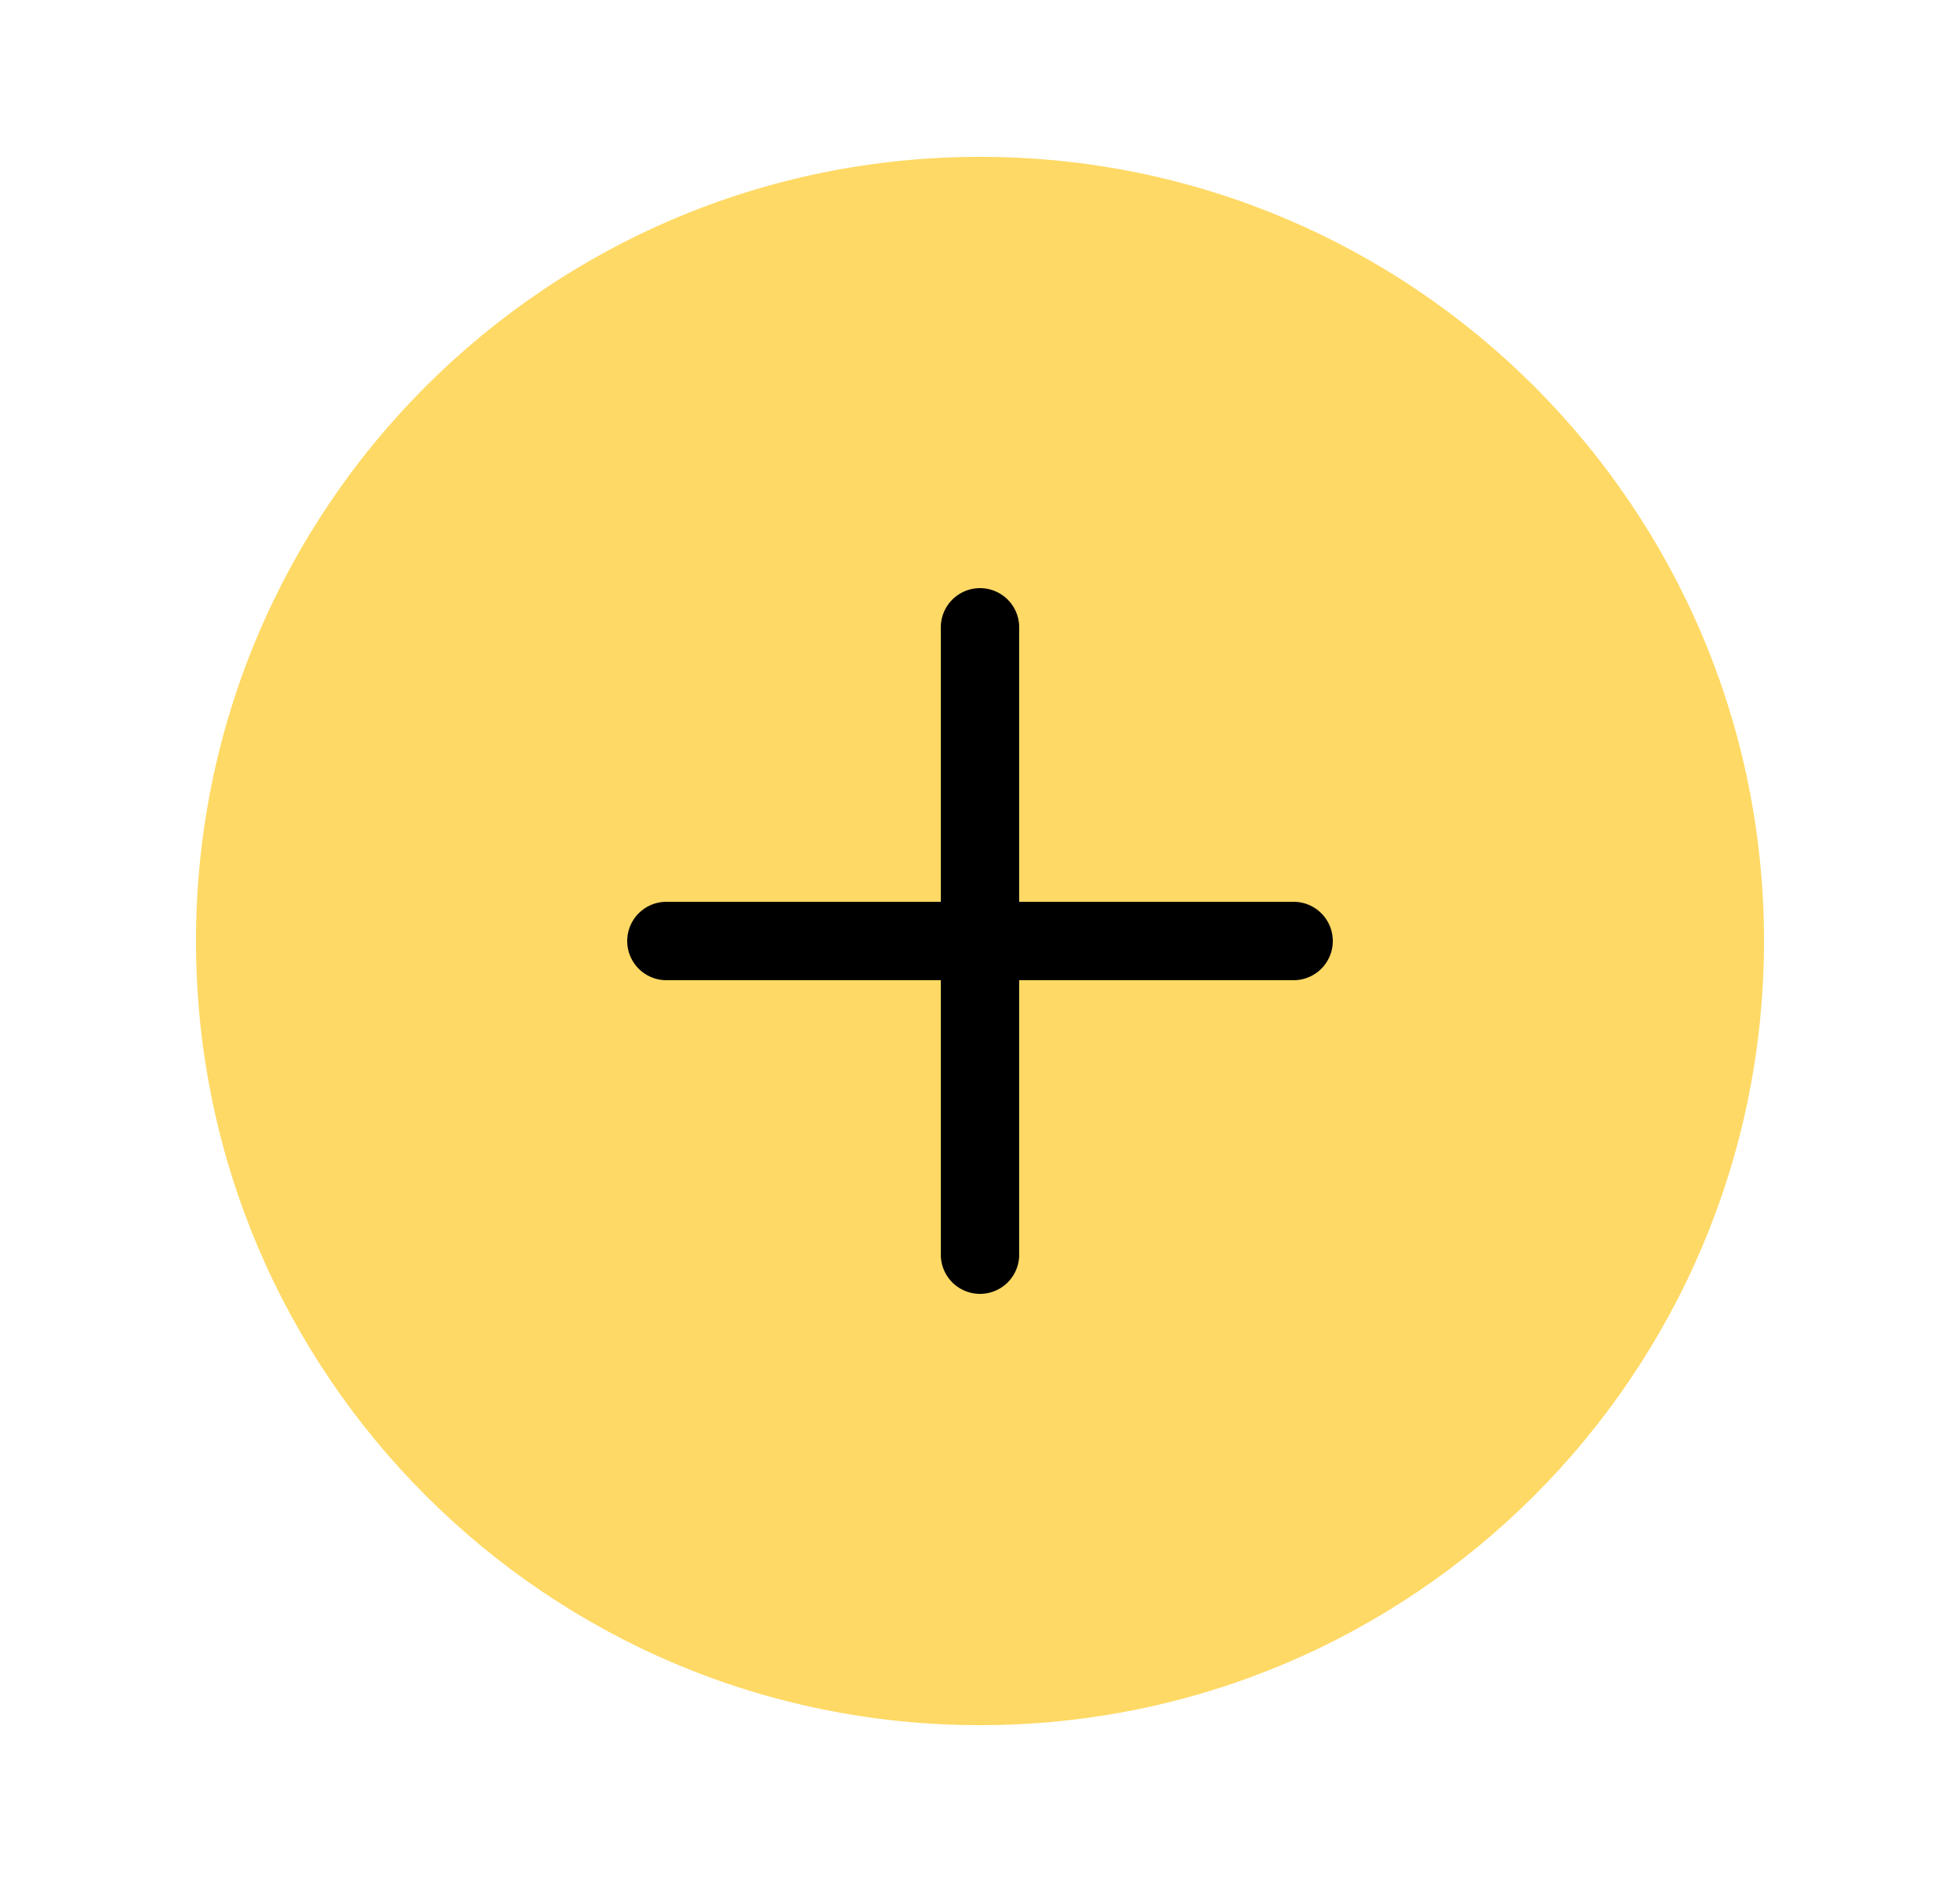
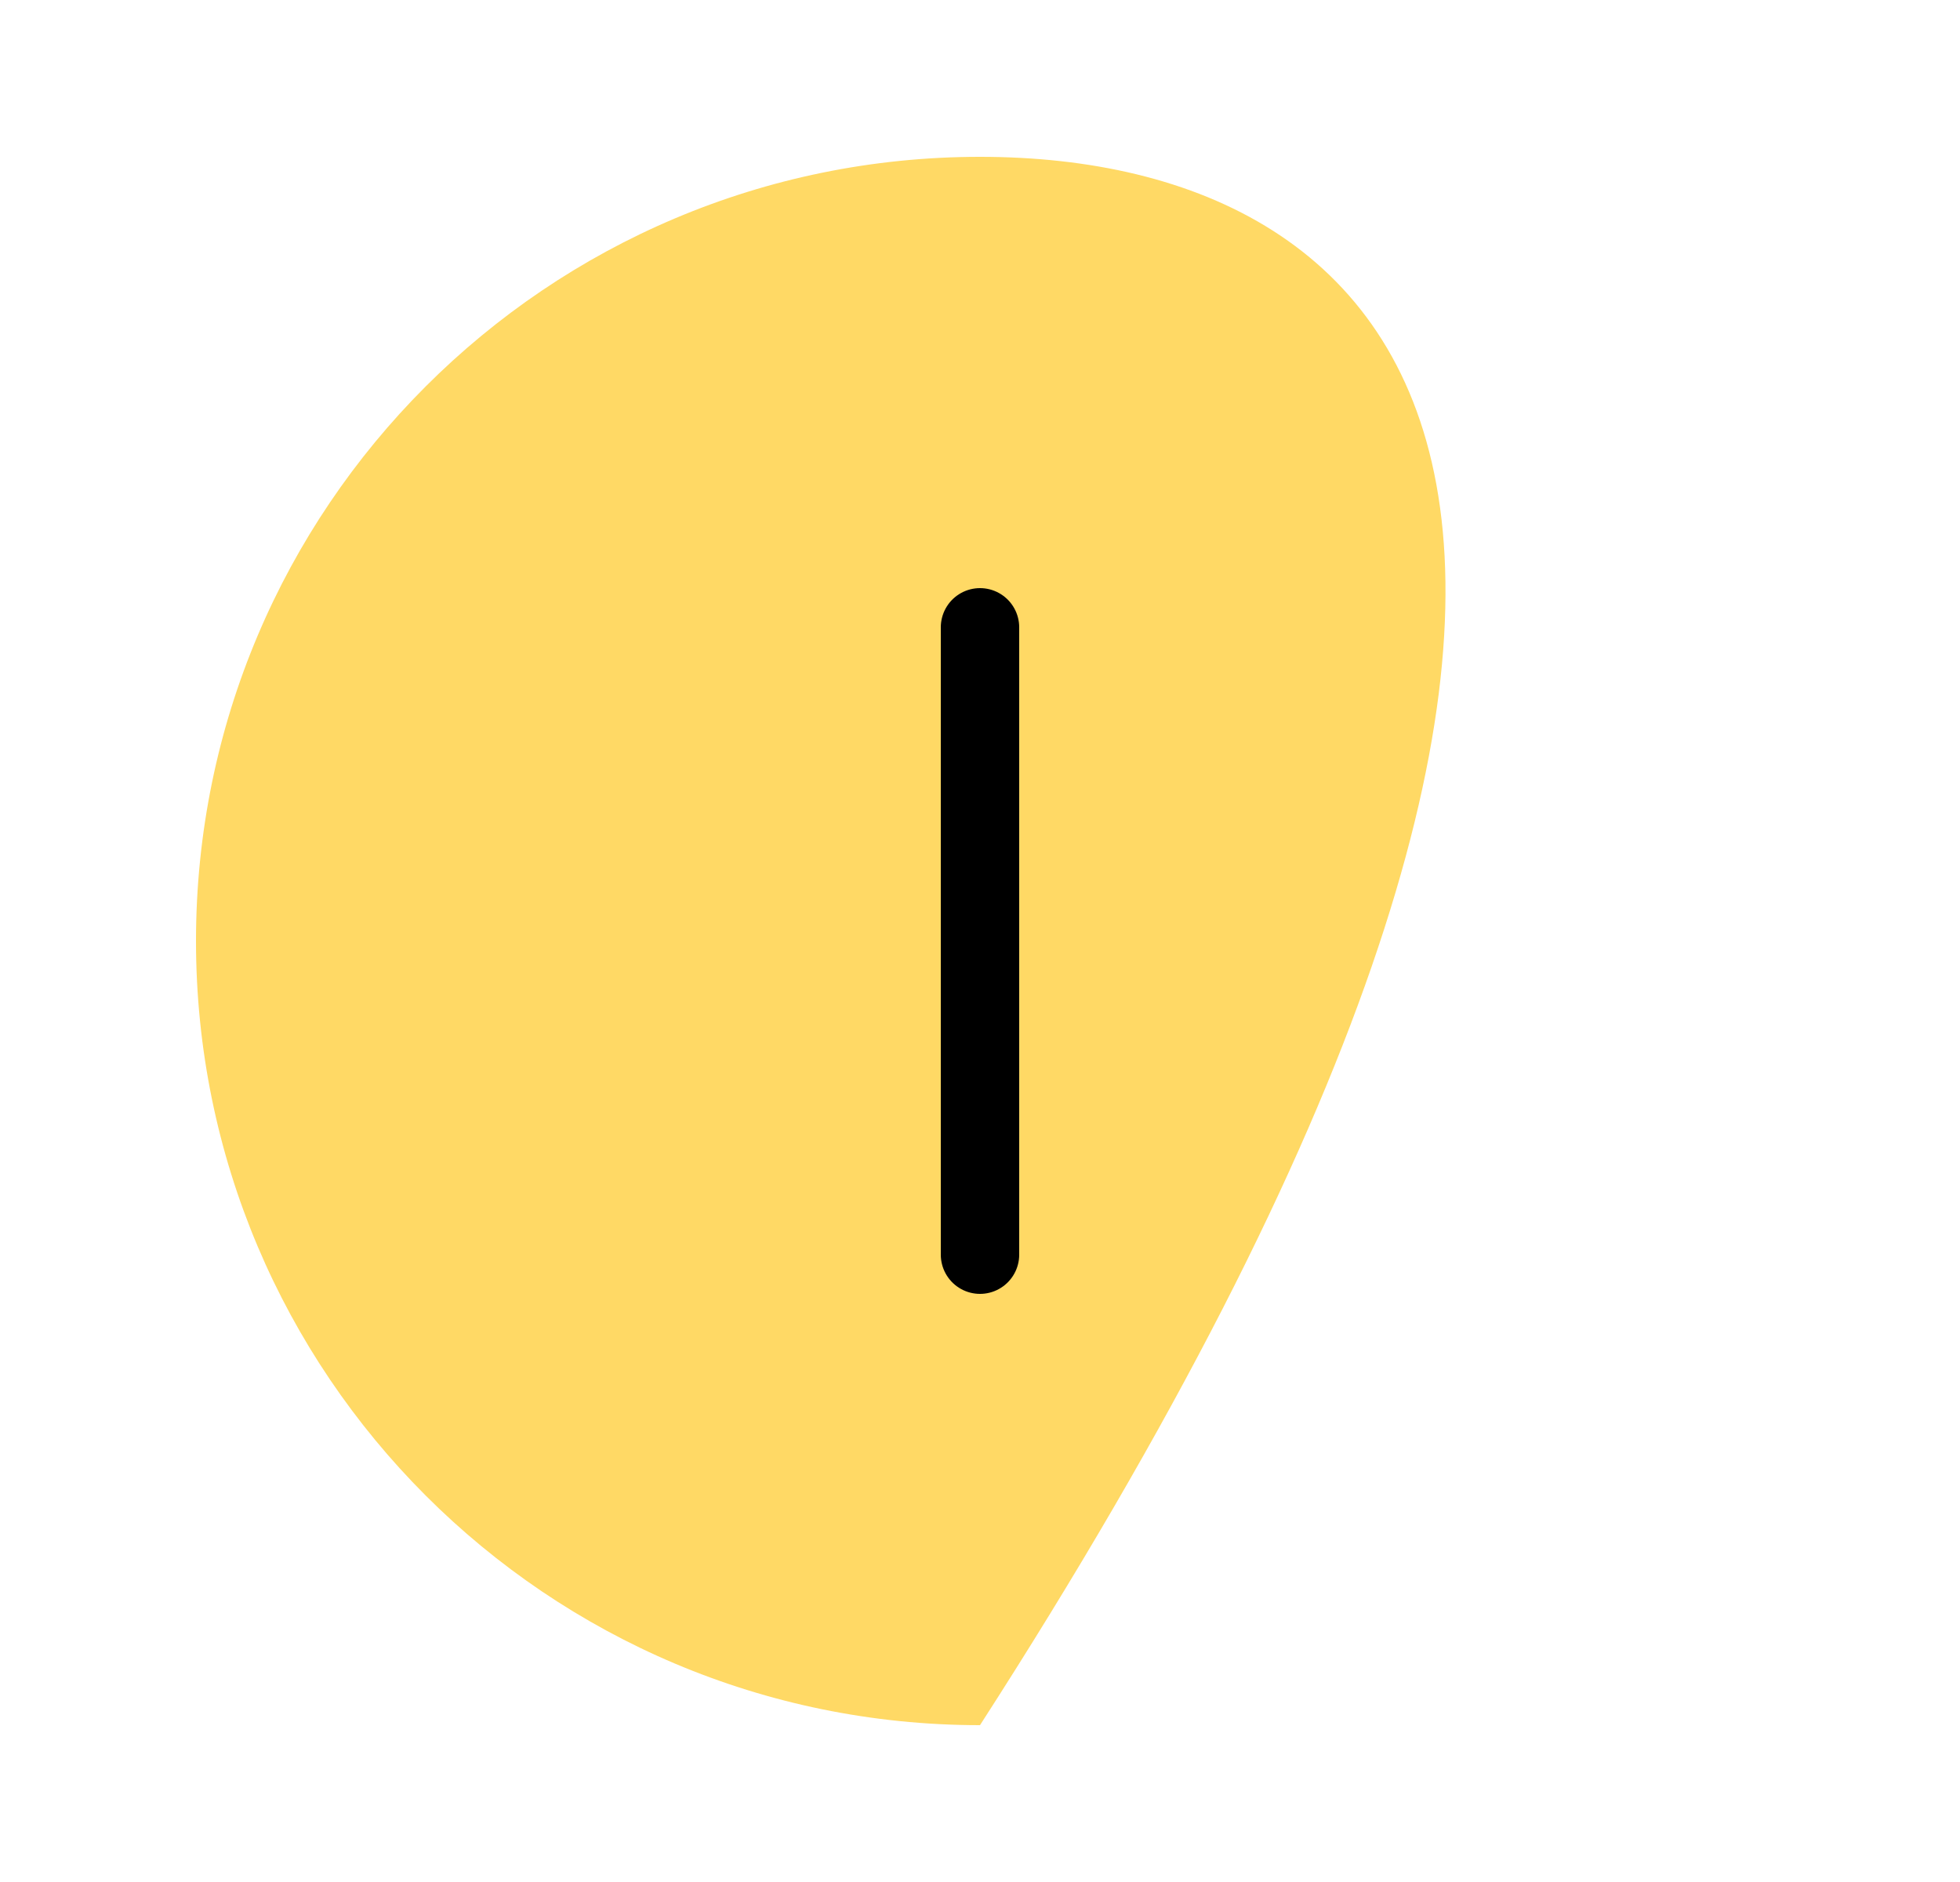
<svg xmlns="http://www.w3.org/2000/svg" width="25" height="24" viewBox="0 0 25 24" fill="none">
-   <path d="M12.5 22C18.023 22 22.5 17.523 22.5 12C22.5 6.477 18.023 2 12.5 2C6.977 2 2.5 6.477 2.5 12C2.5 17.523 6.977 22 12.5 22Z" fill="#FFD965" />
+   <path d="M12.5 22C22.5 6.477 18.023 2 12.5 2C6.977 2 2.5 6.477 2.5 12C2.5 17.523 6.977 22 12.5 22Z" fill="#FFD965" />
  <path d="M12.5 8V16" stroke="black" stroke-linecap="round" stroke-linejoin="round" />
-   <path d="M8.5 12H16.5" stroke="black" stroke-linecap="round" stroke-linejoin="round" />
</svg>